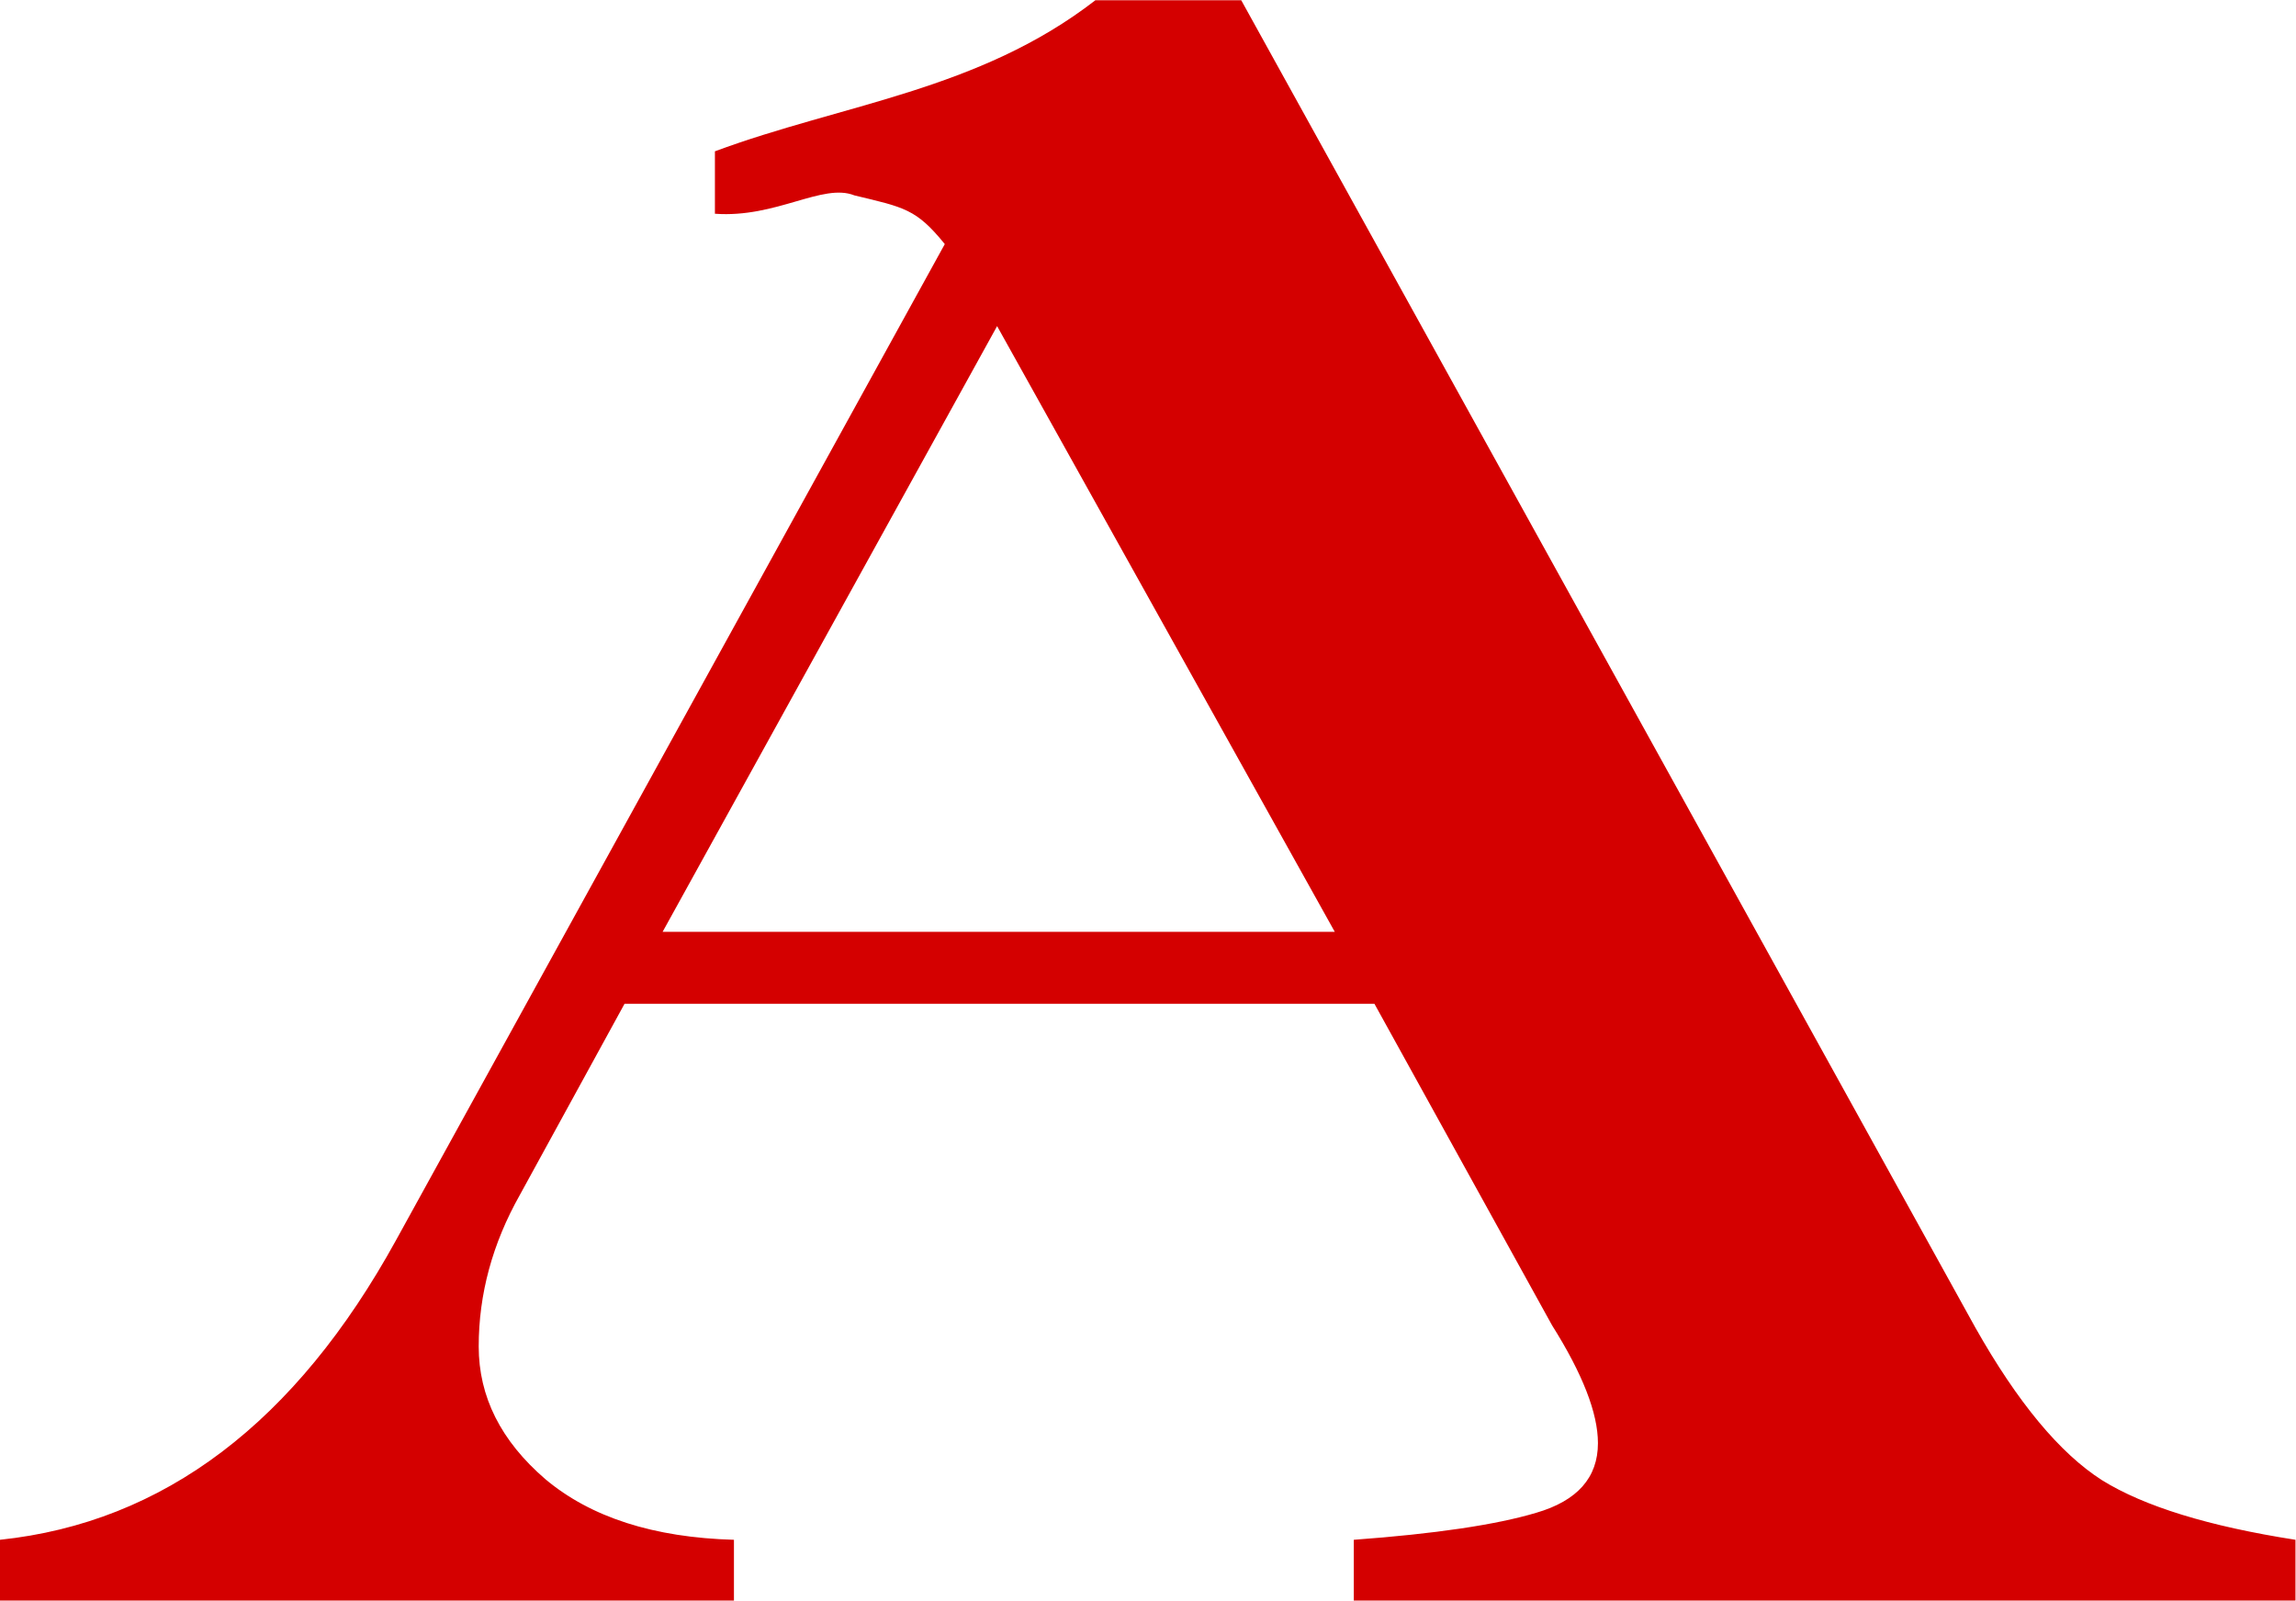
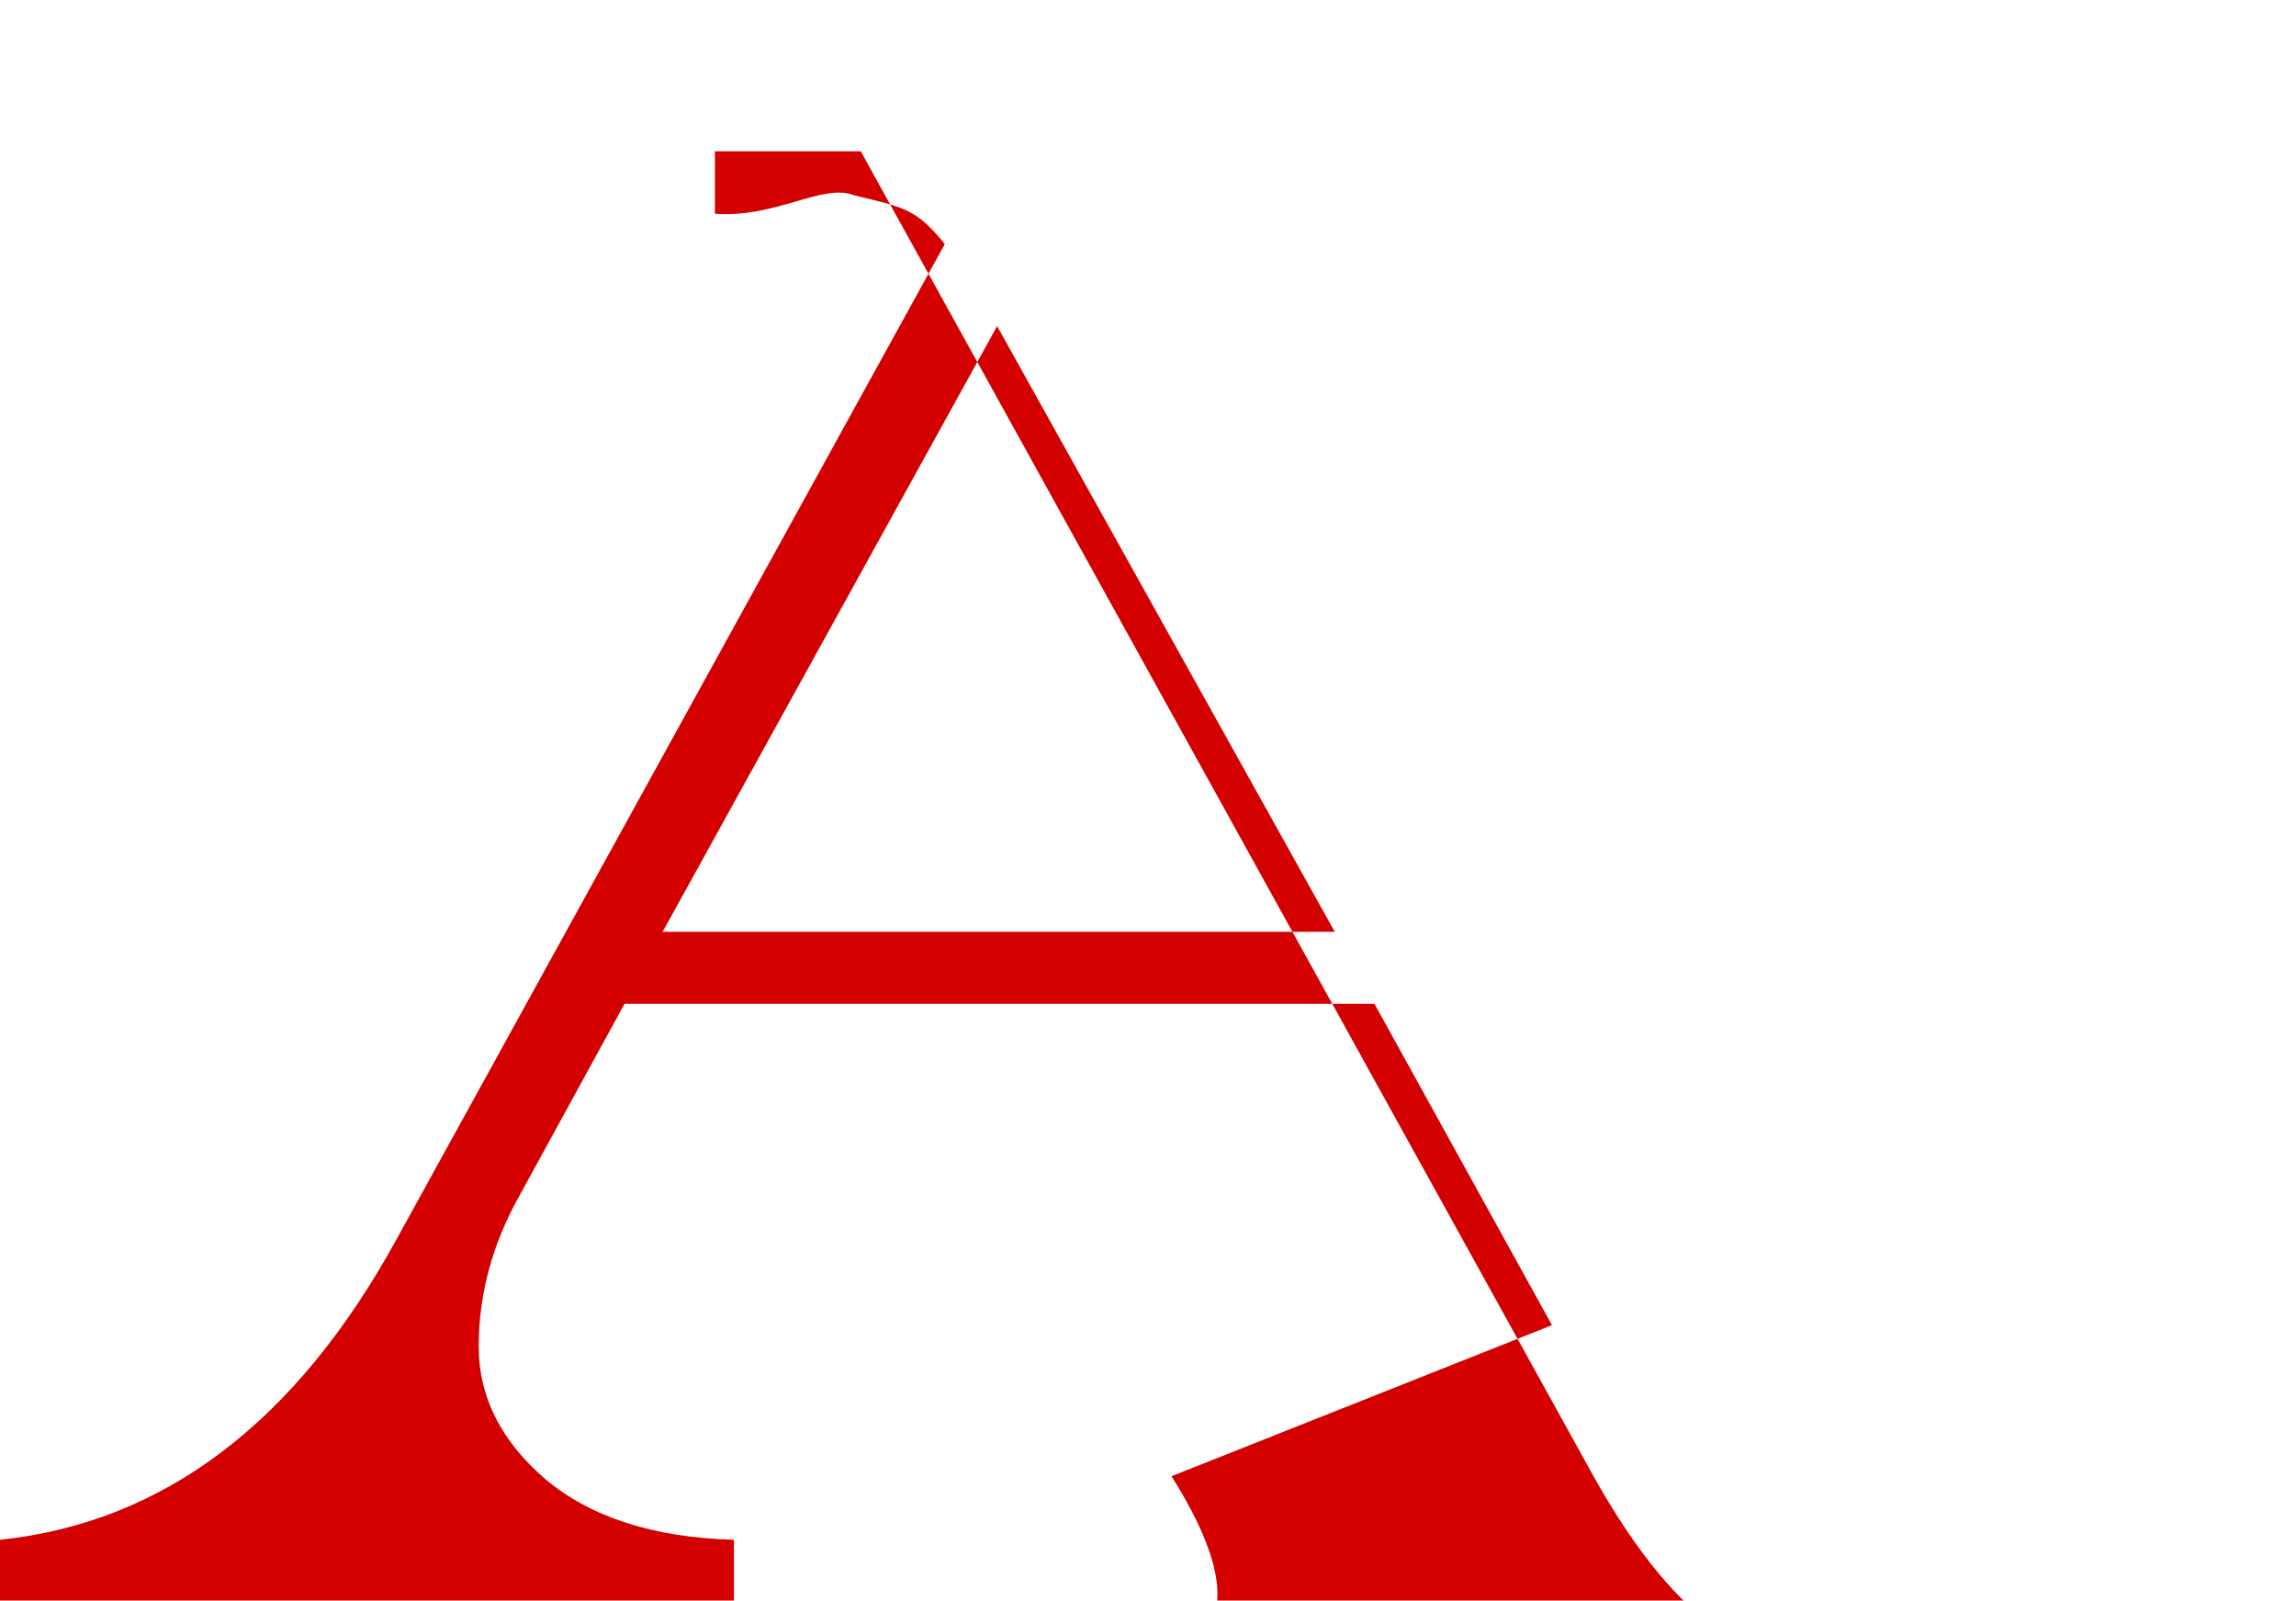
<svg xmlns="http://www.w3.org/2000/svg" xmlns:ns1="http://www.inkscape.org/namespaces/inkscape" xmlns:ns2="http://sodipodi.sourceforge.net/DTD/sodipodi-0.dtd" width="176.084mm" height="122.732mm" viewBox="0 0 623.92 434.875" id="svg2" version="1.1" ns1:version="0.91 r13725" ns2:docname="аа(лого).svg">
  <defs id="defs4" />
  <ns2:namedview id="base" pagecolor="#ffffff" bordercolor="#666666" borderopacity="1.0" ns1:pageopacity="0.0" ns1:pageshadow="2" ns1:zoom="0.40400391" ns1:cx="300.4188" ns1:cy="68.308537" ns1:document-units="px" ns1:current-layer="layer1" showgrid="false" fit-margin-top="0" fit-margin-left="0" fit-margin-right="0" fit-margin-bottom="0" ns1:window-width="1366" ns1:window-height="746" ns1:window-x="-8" ns1:window-y="-8" ns1:window-maximized="1" />
  <g ns1:label="Layer 1" ns1:groupmode="layer" id="layer1" transform="translate(-74.581,-129.198)">
    <g transform="scale(1.188,0.842)" style="font-style:normal;font-weight:normal;font-size:297.061px;line-height:92.2%;font-family:sans-serif;text-align:center;letter-spacing:0px;word-spacing:0px;text-anchor:middle;fill:#d40000;fill-opacity:1;stroke:none;stroke-width:1px;stroke-linecap:butt;stroke-linejoin:miter;stroke-opacity:1" id="text3354">
-       <path d="m 417.774,581.051 -40.614,-103.71 -171.521,0 -23.933,61.646 c -6.285,15.714 -9.428,32.032 -9.428,48.954 0,16.197 5.077,30.46 15.23,42.789 10.395,12.329 24.779,18.856 43.152,19.582 l 0,19.944 -167.894,0 0,-19.944 c 37.471,-5.56 67.69,-37.834 90.656,-96.82 L 278.889,232.208 c -6.527,-11.362 -9.251,-11.848 -20.67,-15.716 -7.252,-4.11 -17.889,7.369 -31.911,5.919 l 0,-20.145 c 29.18,-15.289 60.312,-19.553 87.03,-48.747 l 33.361,0 167.894,428.258 c 9.67,24.175 19.34,40.614 29.01,49.317 9.67,8.461 24.417,14.868 44.24,19.219 l 0,19.944 -215.398,0 0,-19.944 c 18.615,-1.934 32.515,-4.835 41.702,-8.703 9.428,-3.868 14.142,-11.362 14.142,-22.483 0,-9.67 -3.505,-22.362 -10.516,-38.075 z m -203.431,-126.918 153.752,0 -77.239,-195.454 z" style="font-style:normal;font-variant:normal;font-weight:normal;font-stretch:normal;font-size:742.652px;font-family:'Imprint MT Shadow';-inkscape-font-specification:'Imprint MT Shadow';fill:#d40000" id="path3359" ns1:connector-curvature="0" ns2:nodetypes="ccccscccccccccccccccccccsccccc" />
+       <path d="m 417.774,581.051 -40.614,-103.71 -171.521,0 -23.933,61.646 c -6.285,15.714 -9.428,32.032 -9.428,48.954 0,16.197 5.077,30.46 15.23,42.789 10.395,12.329 24.779,18.856 43.152,19.582 l 0,19.944 -167.894,0 0,-19.944 c 37.471,-5.56 67.69,-37.834 90.656,-96.82 L 278.889,232.208 c -6.527,-11.362 -9.251,-11.848 -20.67,-15.716 -7.252,-4.11 -17.889,7.369 -31.911,5.919 l 0,-20.145 l 33.361,0 167.894,428.258 c 9.67,24.175 19.34,40.614 29.01,49.317 9.67,8.461 24.417,14.868 44.24,19.219 l 0,19.944 -215.398,0 0,-19.944 c 18.615,-1.934 32.515,-4.835 41.702,-8.703 9.428,-3.868 14.142,-11.362 14.142,-22.483 0,-9.67 -3.505,-22.362 -10.516,-38.075 z m -203.431,-126.918 153.752,0 -77.239,-195.454 z" style="font-style:normal;font-variant:normal;font-weight:normal;font-stretch:normal;font-size:742.652px;font-family:'Imprint MT Shadow';-inkscape-font-specification:'Imprint MT Shadow';fill:#d40000" id="path3359" ns1:connector-curvature="0" ns2:nodetypes="ccccscccccccccccccccccccsccccc" />
    </g>
  </g>
</svg>